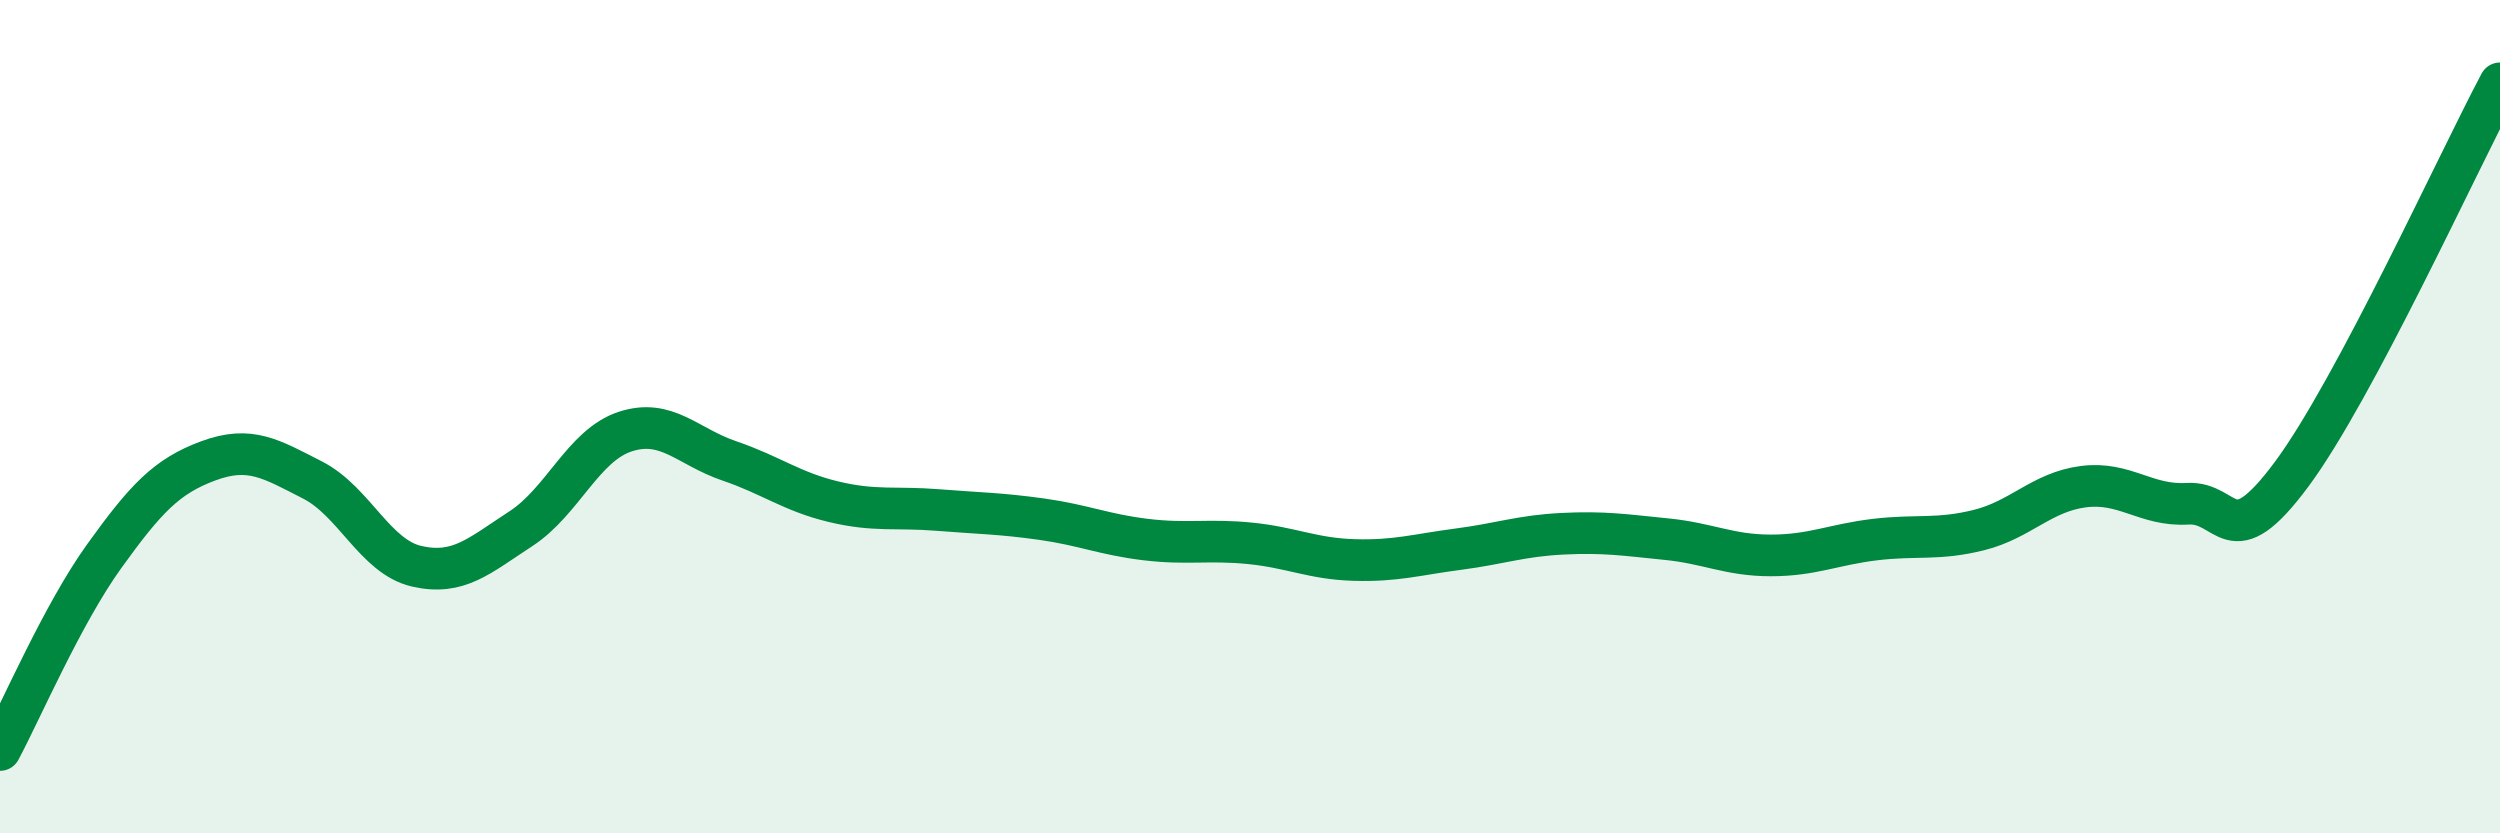
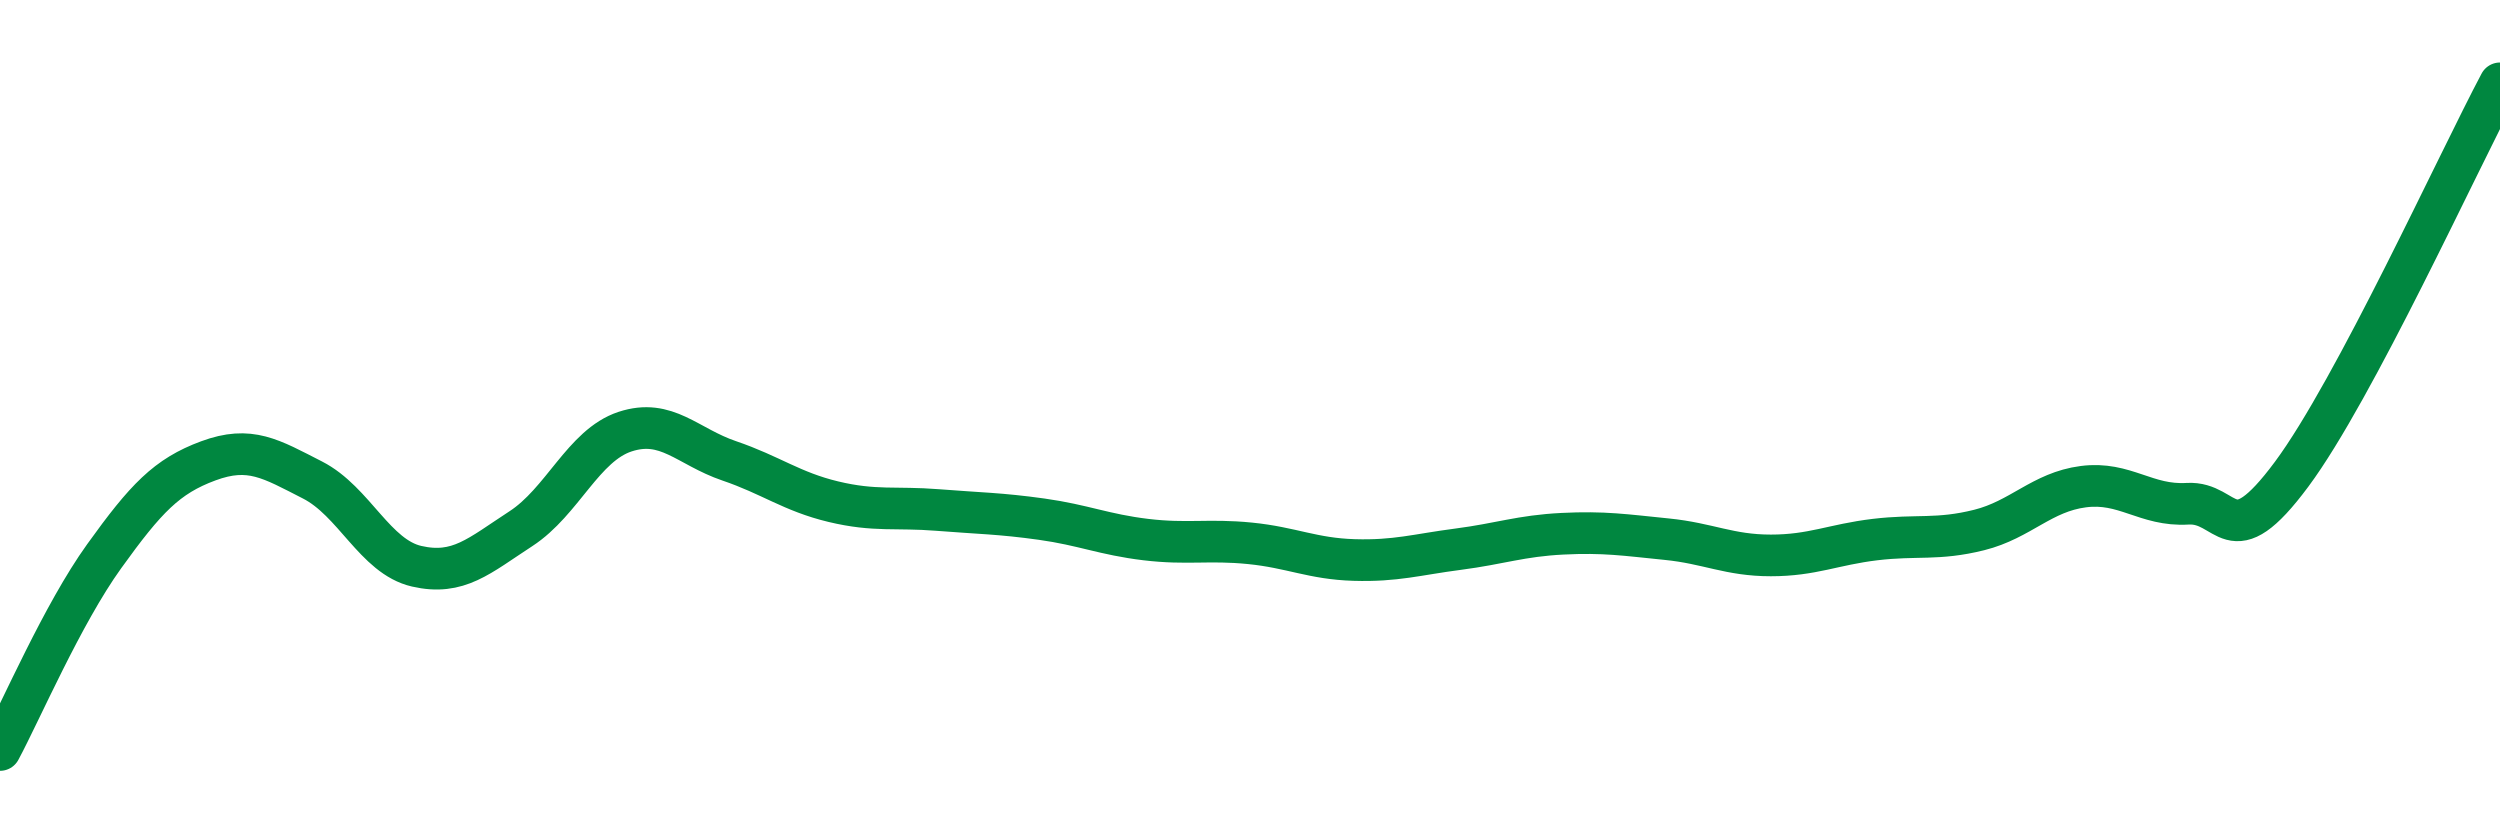
<svg xmlns="http://www.w3.org/2000/svg" width="60" height="20" viewBox="0 0 60 20">
-   <path d="M 0,18 C 0.5,17.07 1.5,14.74 2.5,13.35 C 3.5,11.96 4,11.43 5,11.06 C 6,10.69 6.5,11.01 7.5,11.52 C 8.5,12.03 9,13.36 10,13.59 C 11,13.82 11.5,13.34 12.5,12.69 C 13.5,12.04 14,10.69 15,10.36 C 16,10.03 16.5,10.72 17.5,11.06 C 18.5,11.4 19,11.8 20,12.04 C 21,12.28 21.5,12.16 22.5,12.24 C 23.5,12.32 24,12.32 25,12.46 C 26,12.6 26.5,12.83 27.5,12.95 C 28.5,13.07 29,12.94 30,13.04 C 31,13.14 31.5,13.41 32.5,13.44 C 33.5,13.47 34,13.31 35,13.18 C 36,13.05 36.5,12.86 37.5,12.81 C 38.5,12.76 39,12.84 40,12.94 C 41,13.04 41.5,13.33 42.5,13.33 C 43.5,13.33 44,13.07 45,12.95 C 46,12.83 46.5,12.97 47.5,12.72 C 48.5,12.47 49,11.81 50,11.68 C 51,11.55 51.5,12.15 52.5,12.09 C 53.5,12.03 53.5,13.4 55,11.38 C 56.5,9.36 59,3.88 60,2L60 20L0 20Z" fill="#008740" opacity="0.1" stroke-linecap="round" stroke-linejoin="round" />
  <path d="M 0,18 C 0.5,17.07 1.5,14.74 2.5,13.35 C 3.5,11.96 4,11.43 5,11.06 C 6,10.69 6.5,11.01 7.5,11.52 C 8.5,12.03 9,13.36 10,13.59 C 11,13.82 11.5,13.34 12.5,12.69 C 13.5,12.04 14,10.69 15,10.36 C 16,10.03 16.5,10.72 17.5,11.06 C 18.5,11.4 19,11.8 20,12.04 C 21,12.28 21.5,12.16 22.5,12.24 C 23.5,12.32 24,12.32 25,12.46 C 26,12.6 26.5,12.83 27.5,12.95 C 28.5,13.07 29,12.94 30,13.04 C 31,13.14 31.5,13.41 32.5,13.44 C 33.5,13.47 34,13.31 35,13.18 C 36,13.05 36.5,12.86 37.5,12.81 C 38.5,12.76 39,12.84 40,12.94 C 41,13.04 41.5,13.33 42.5,13.33 C 43.5,13.33 44,13.07 45,12.95 C 46,12.83 46.5,12.97 47.5,12.72 C 48.5,12.47 49,11.81 50,11.68 C 51,11.55 51.5,12.15 52.5,12.09 C 53.5,12.03 53.5,13.4 55,11.38 C 56.5,9.36 59,3.88 60,2" stroke="#008740" stroke-width="1" fill="none" stroke-linecap="round" stroke-linejoin="round" />
</svg>